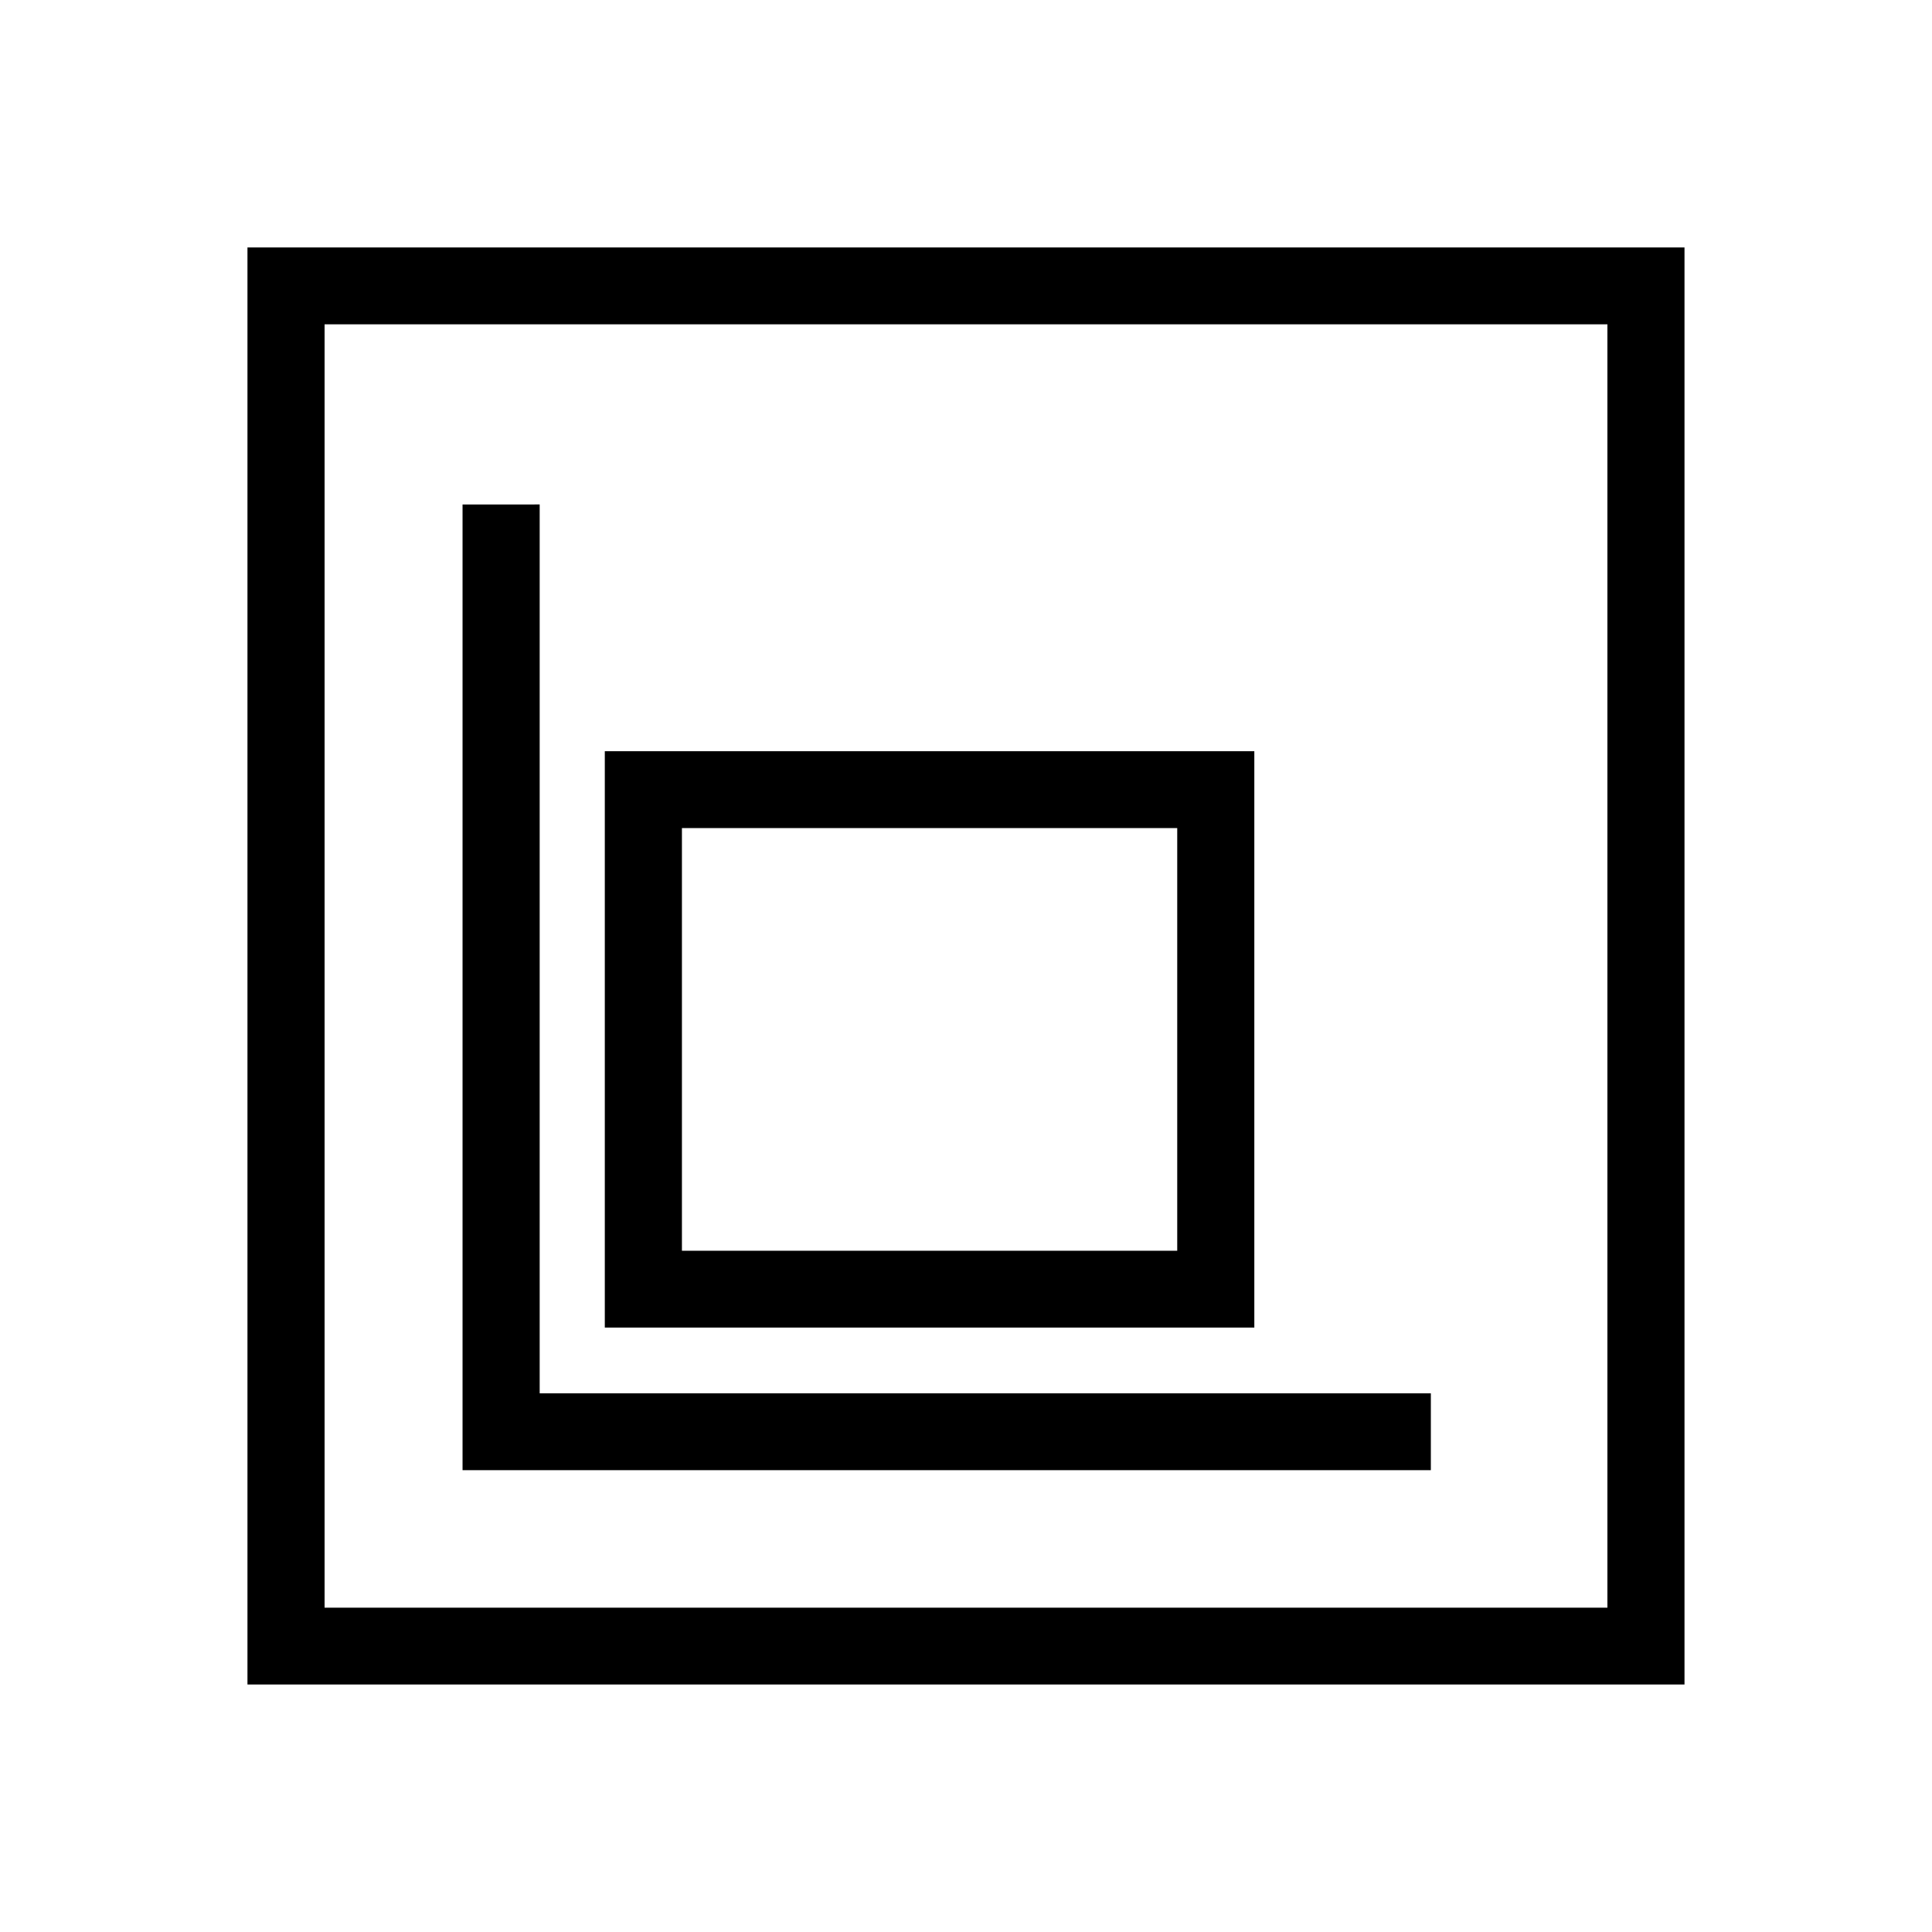
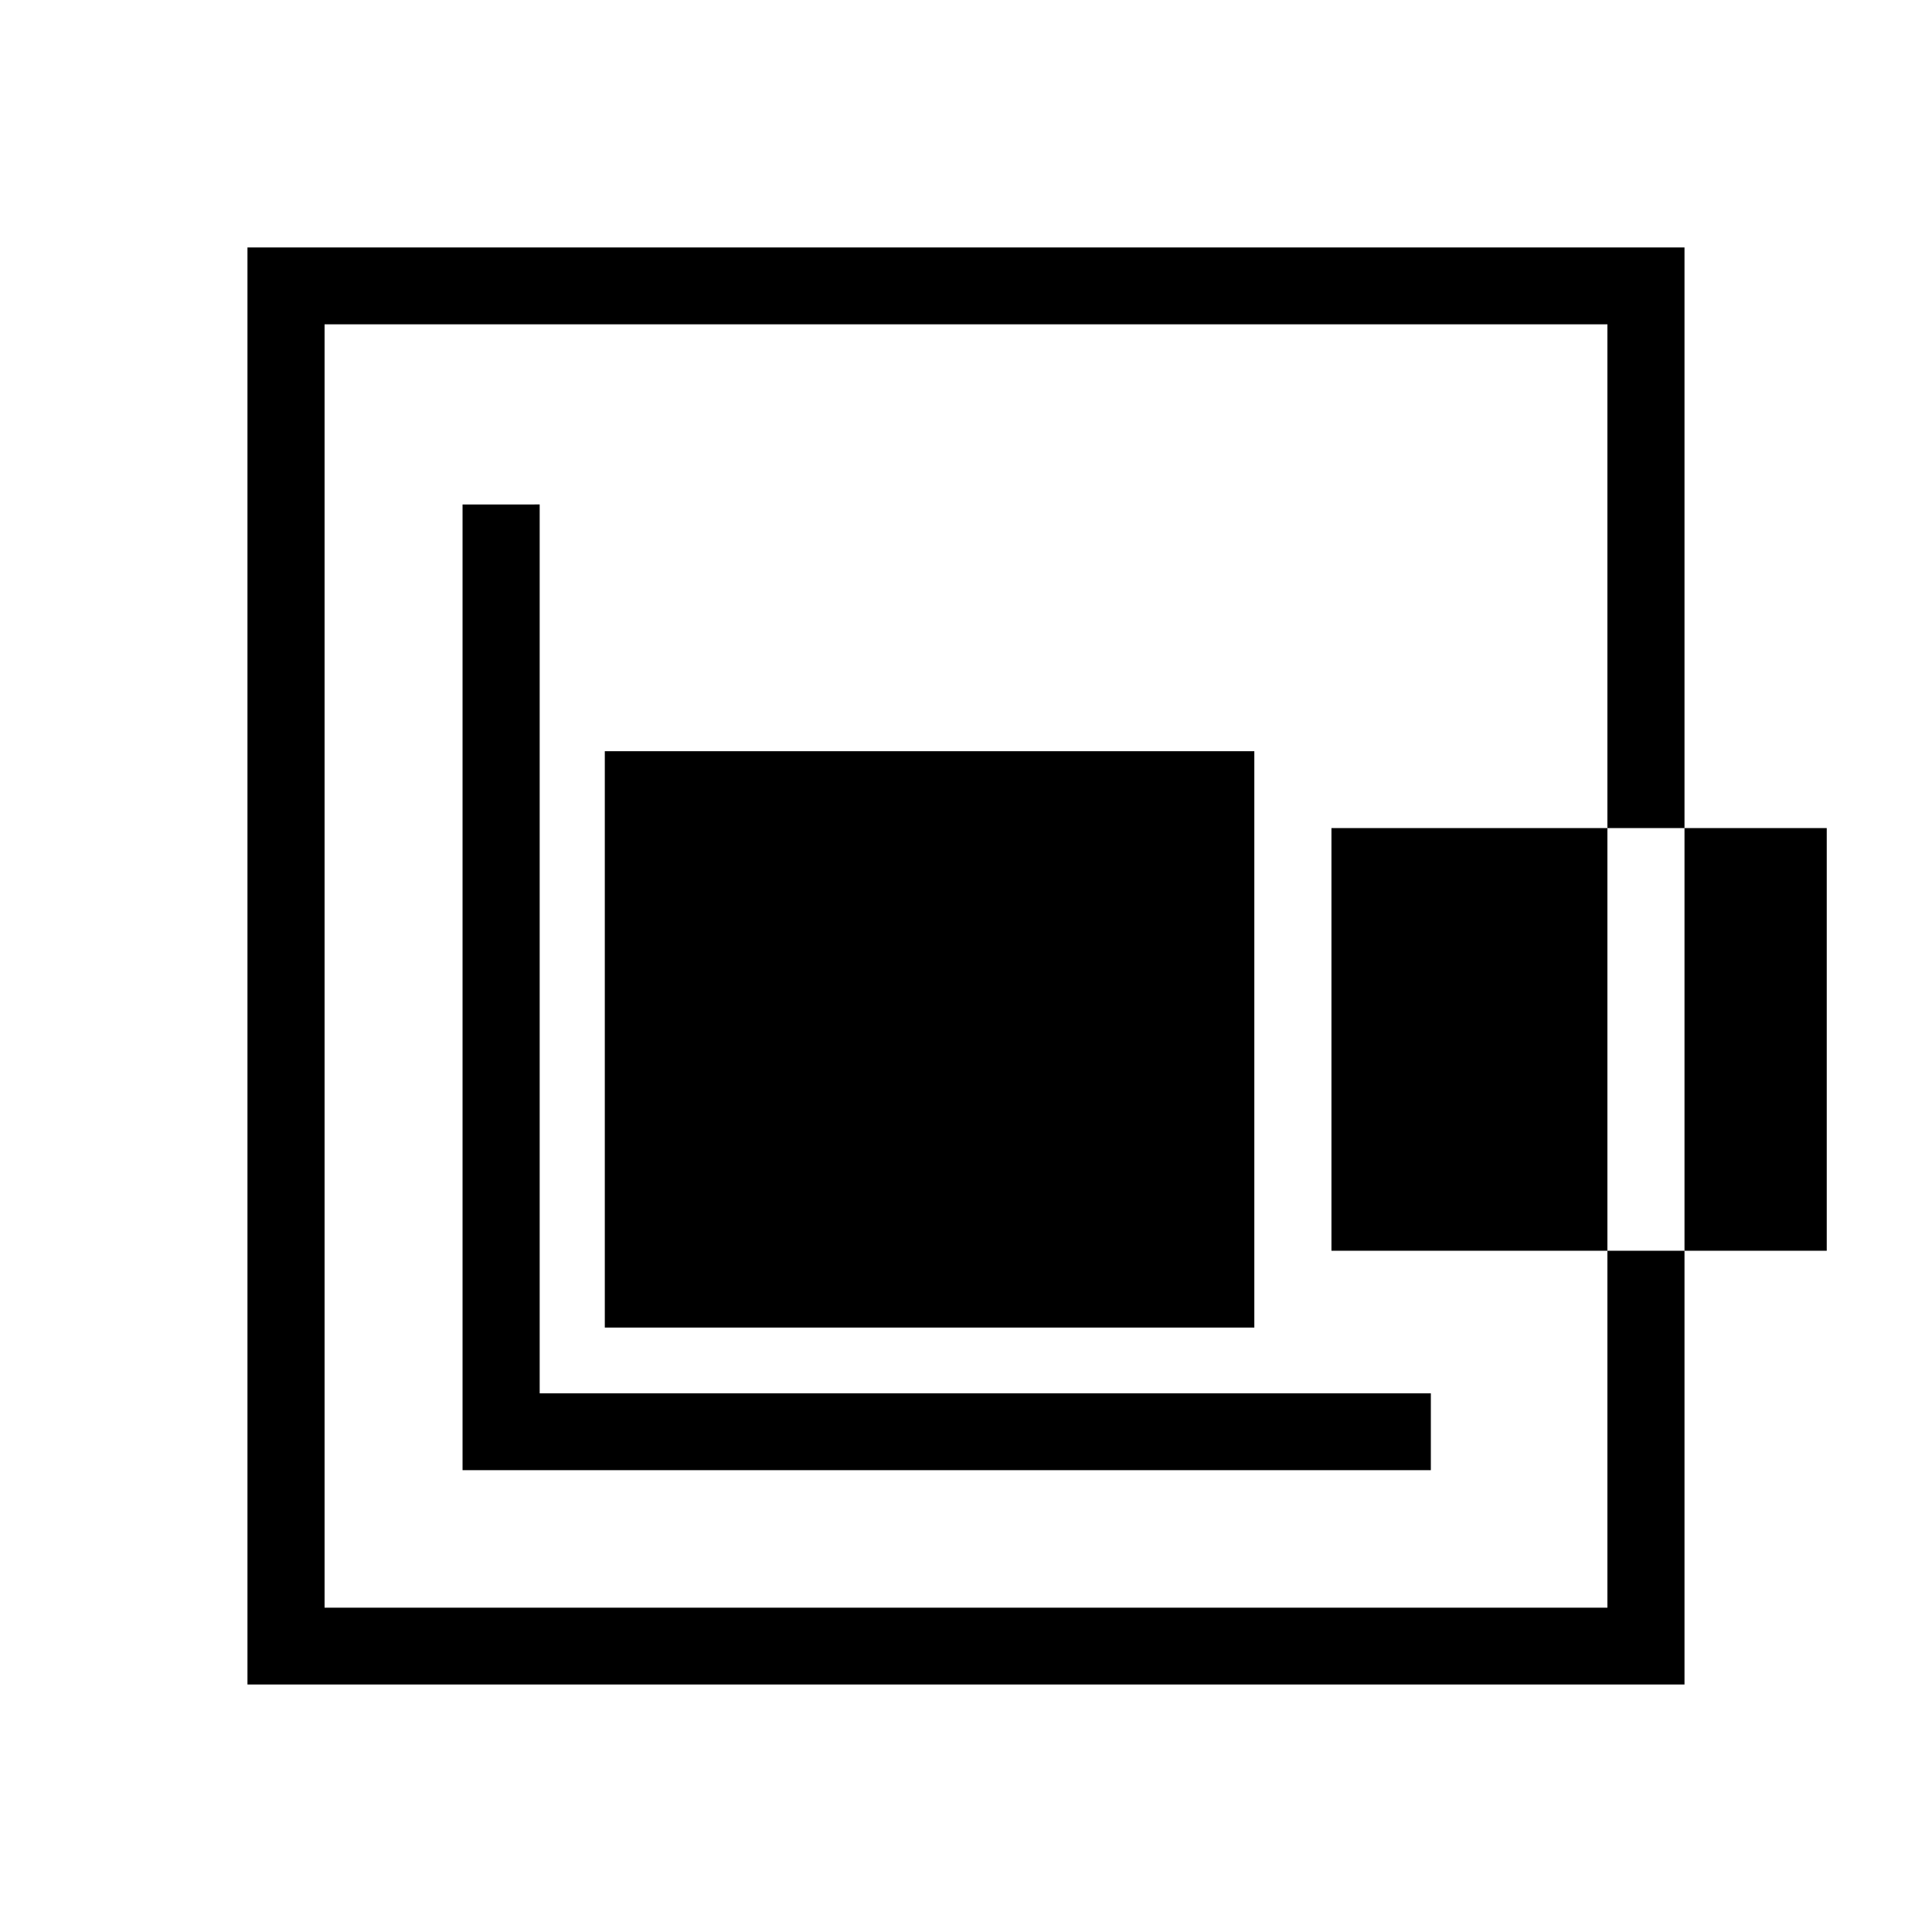
<svg xmlns="http://www.w3.org/2000/svg" fill="#000000" width="800px" height="800px" version="1.1" viewBox="144 144 512 512">
-   <path d="m209.58 209.58v380.83h380.83v-380.83zm20.438 20.367h339.96v340.1h-339.96zm36.562 47.742v255.92h256.61v-20.363h-236.17v-235.56zm37.699 65.395v152.74h172.13v-152.74zm20.438 20.367h131.26v112.01h-131.26z" />
+   <path d="m209.58 209.58v380.83h380.83v-380.83zm20.438 20.367h339.96v340.1h-339.96zm36.562 47.742v255.92h256.61v-20.363h-236.17v-235.56zm37.699 65.395v152.74h172.13v-152.74m20.438 20.367h131.26v112.01h-131.26z" />
</svg>